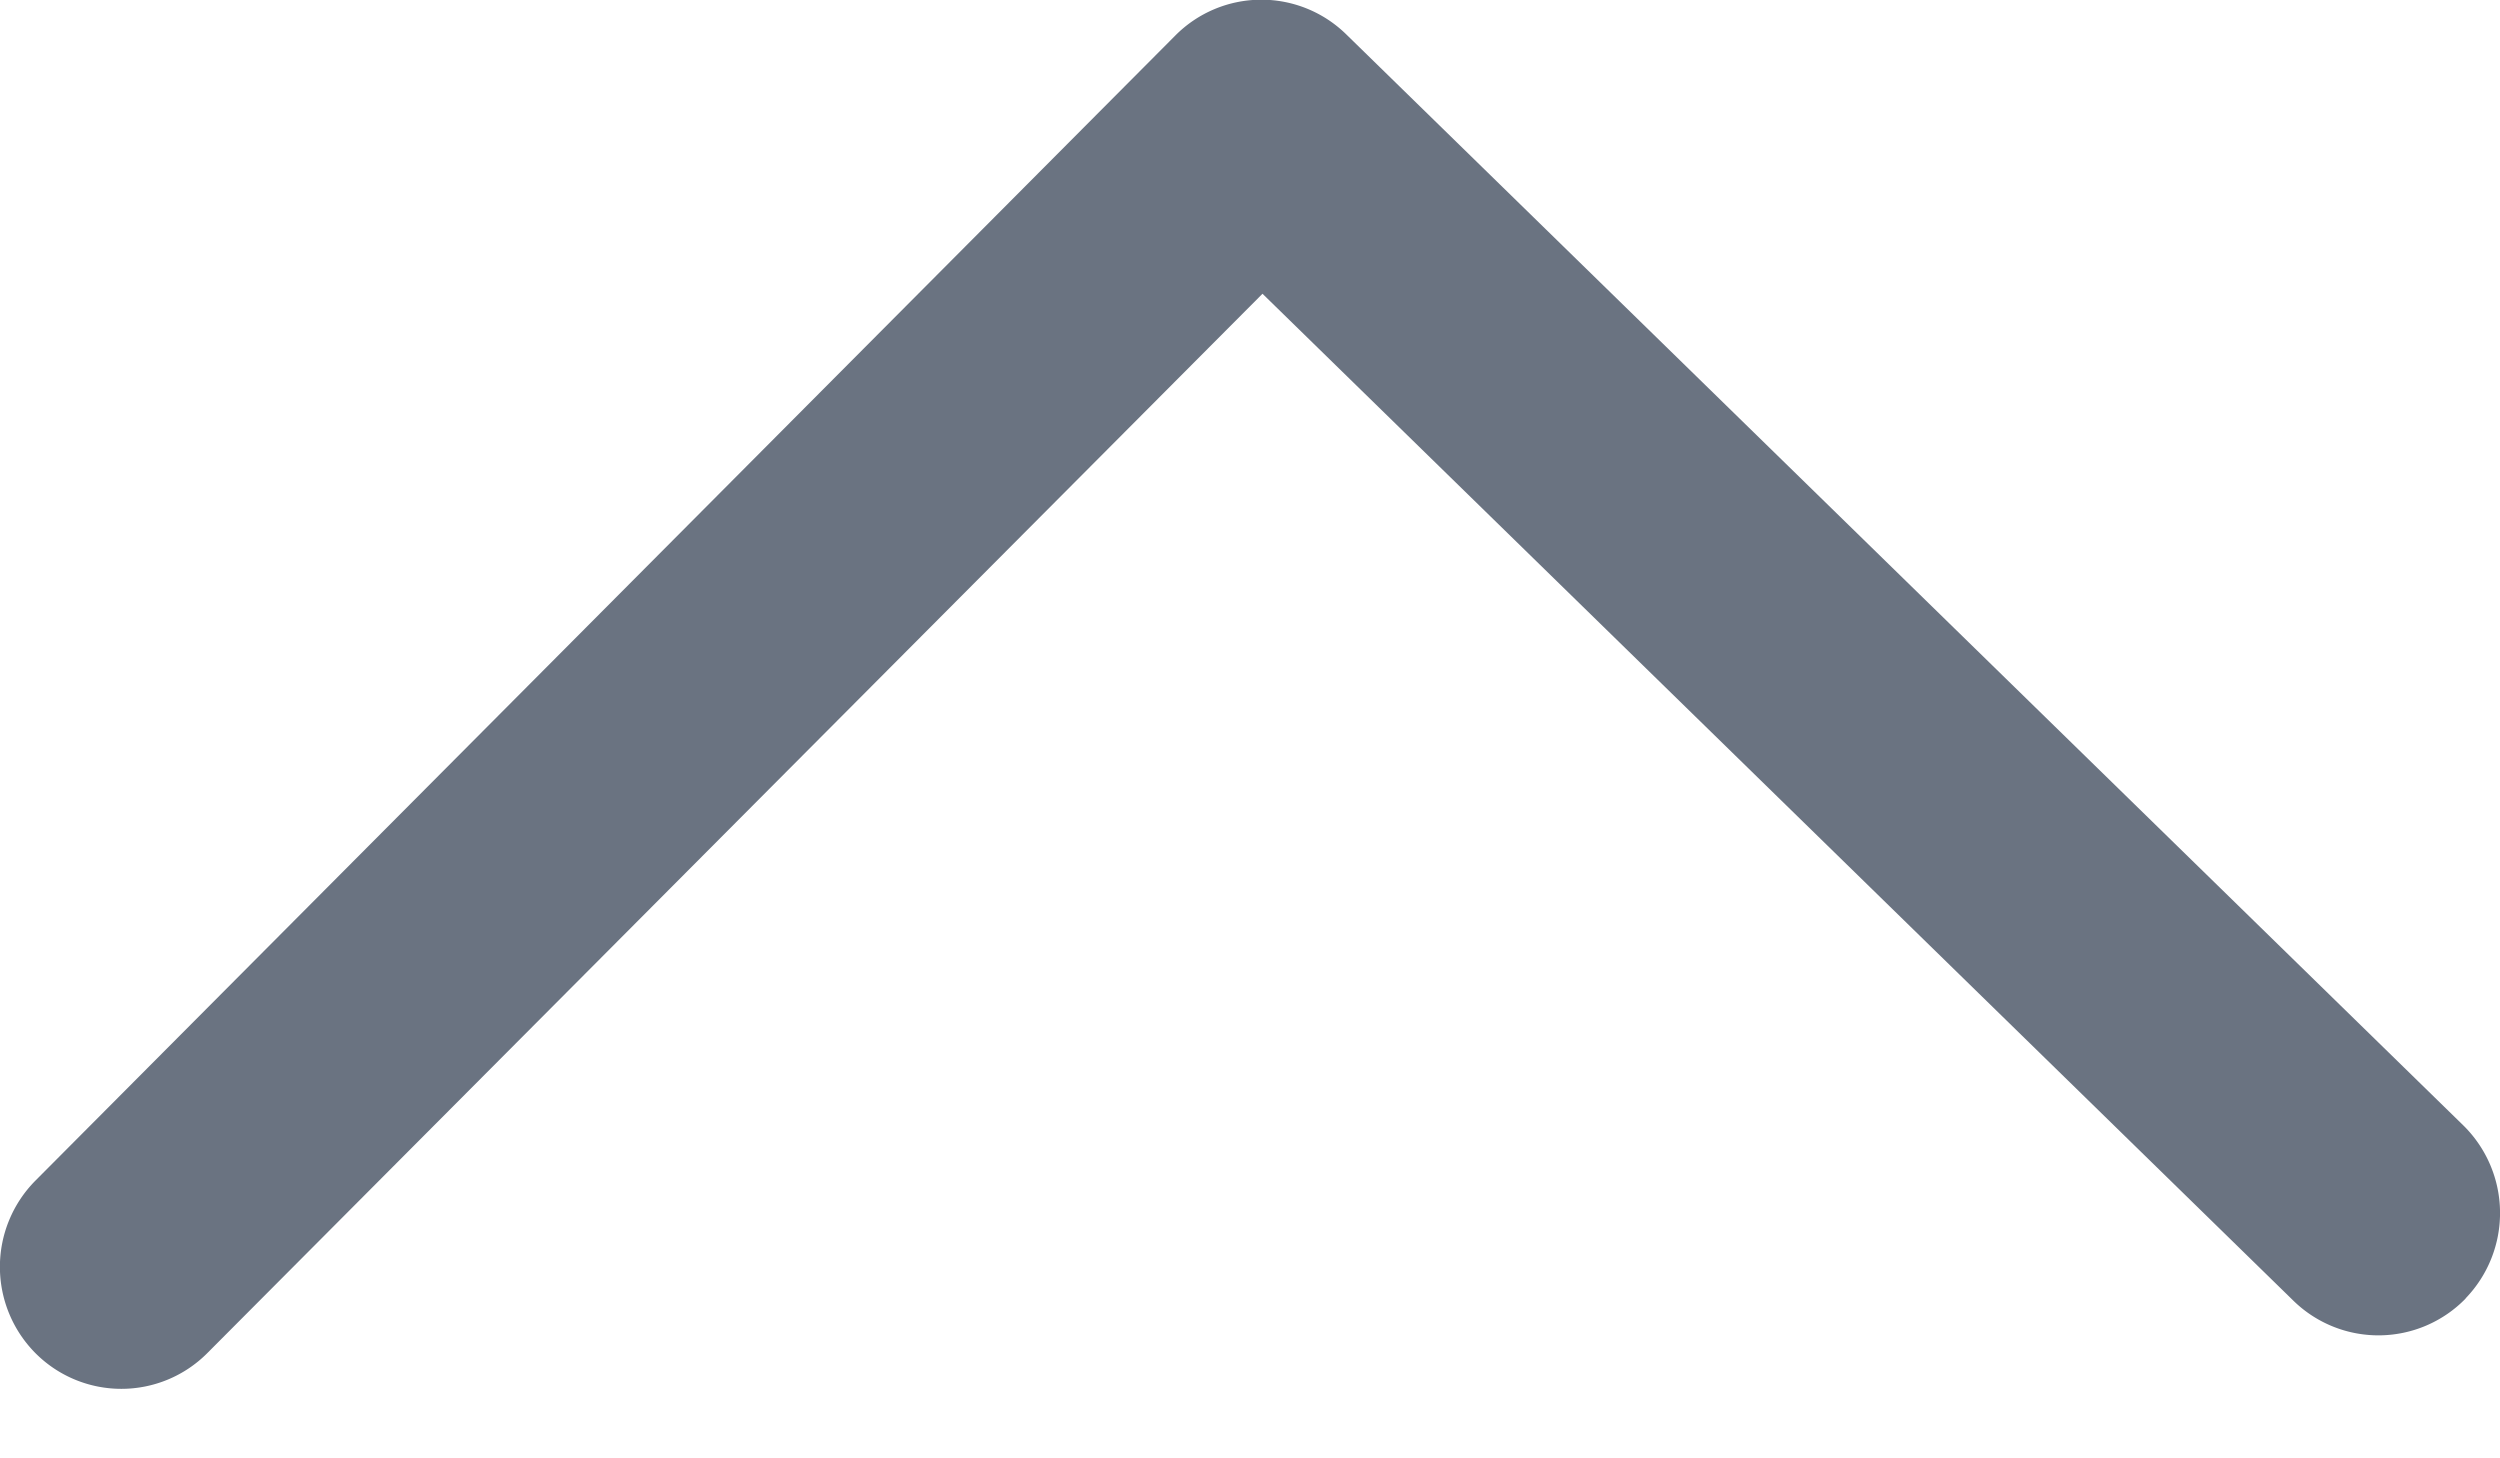
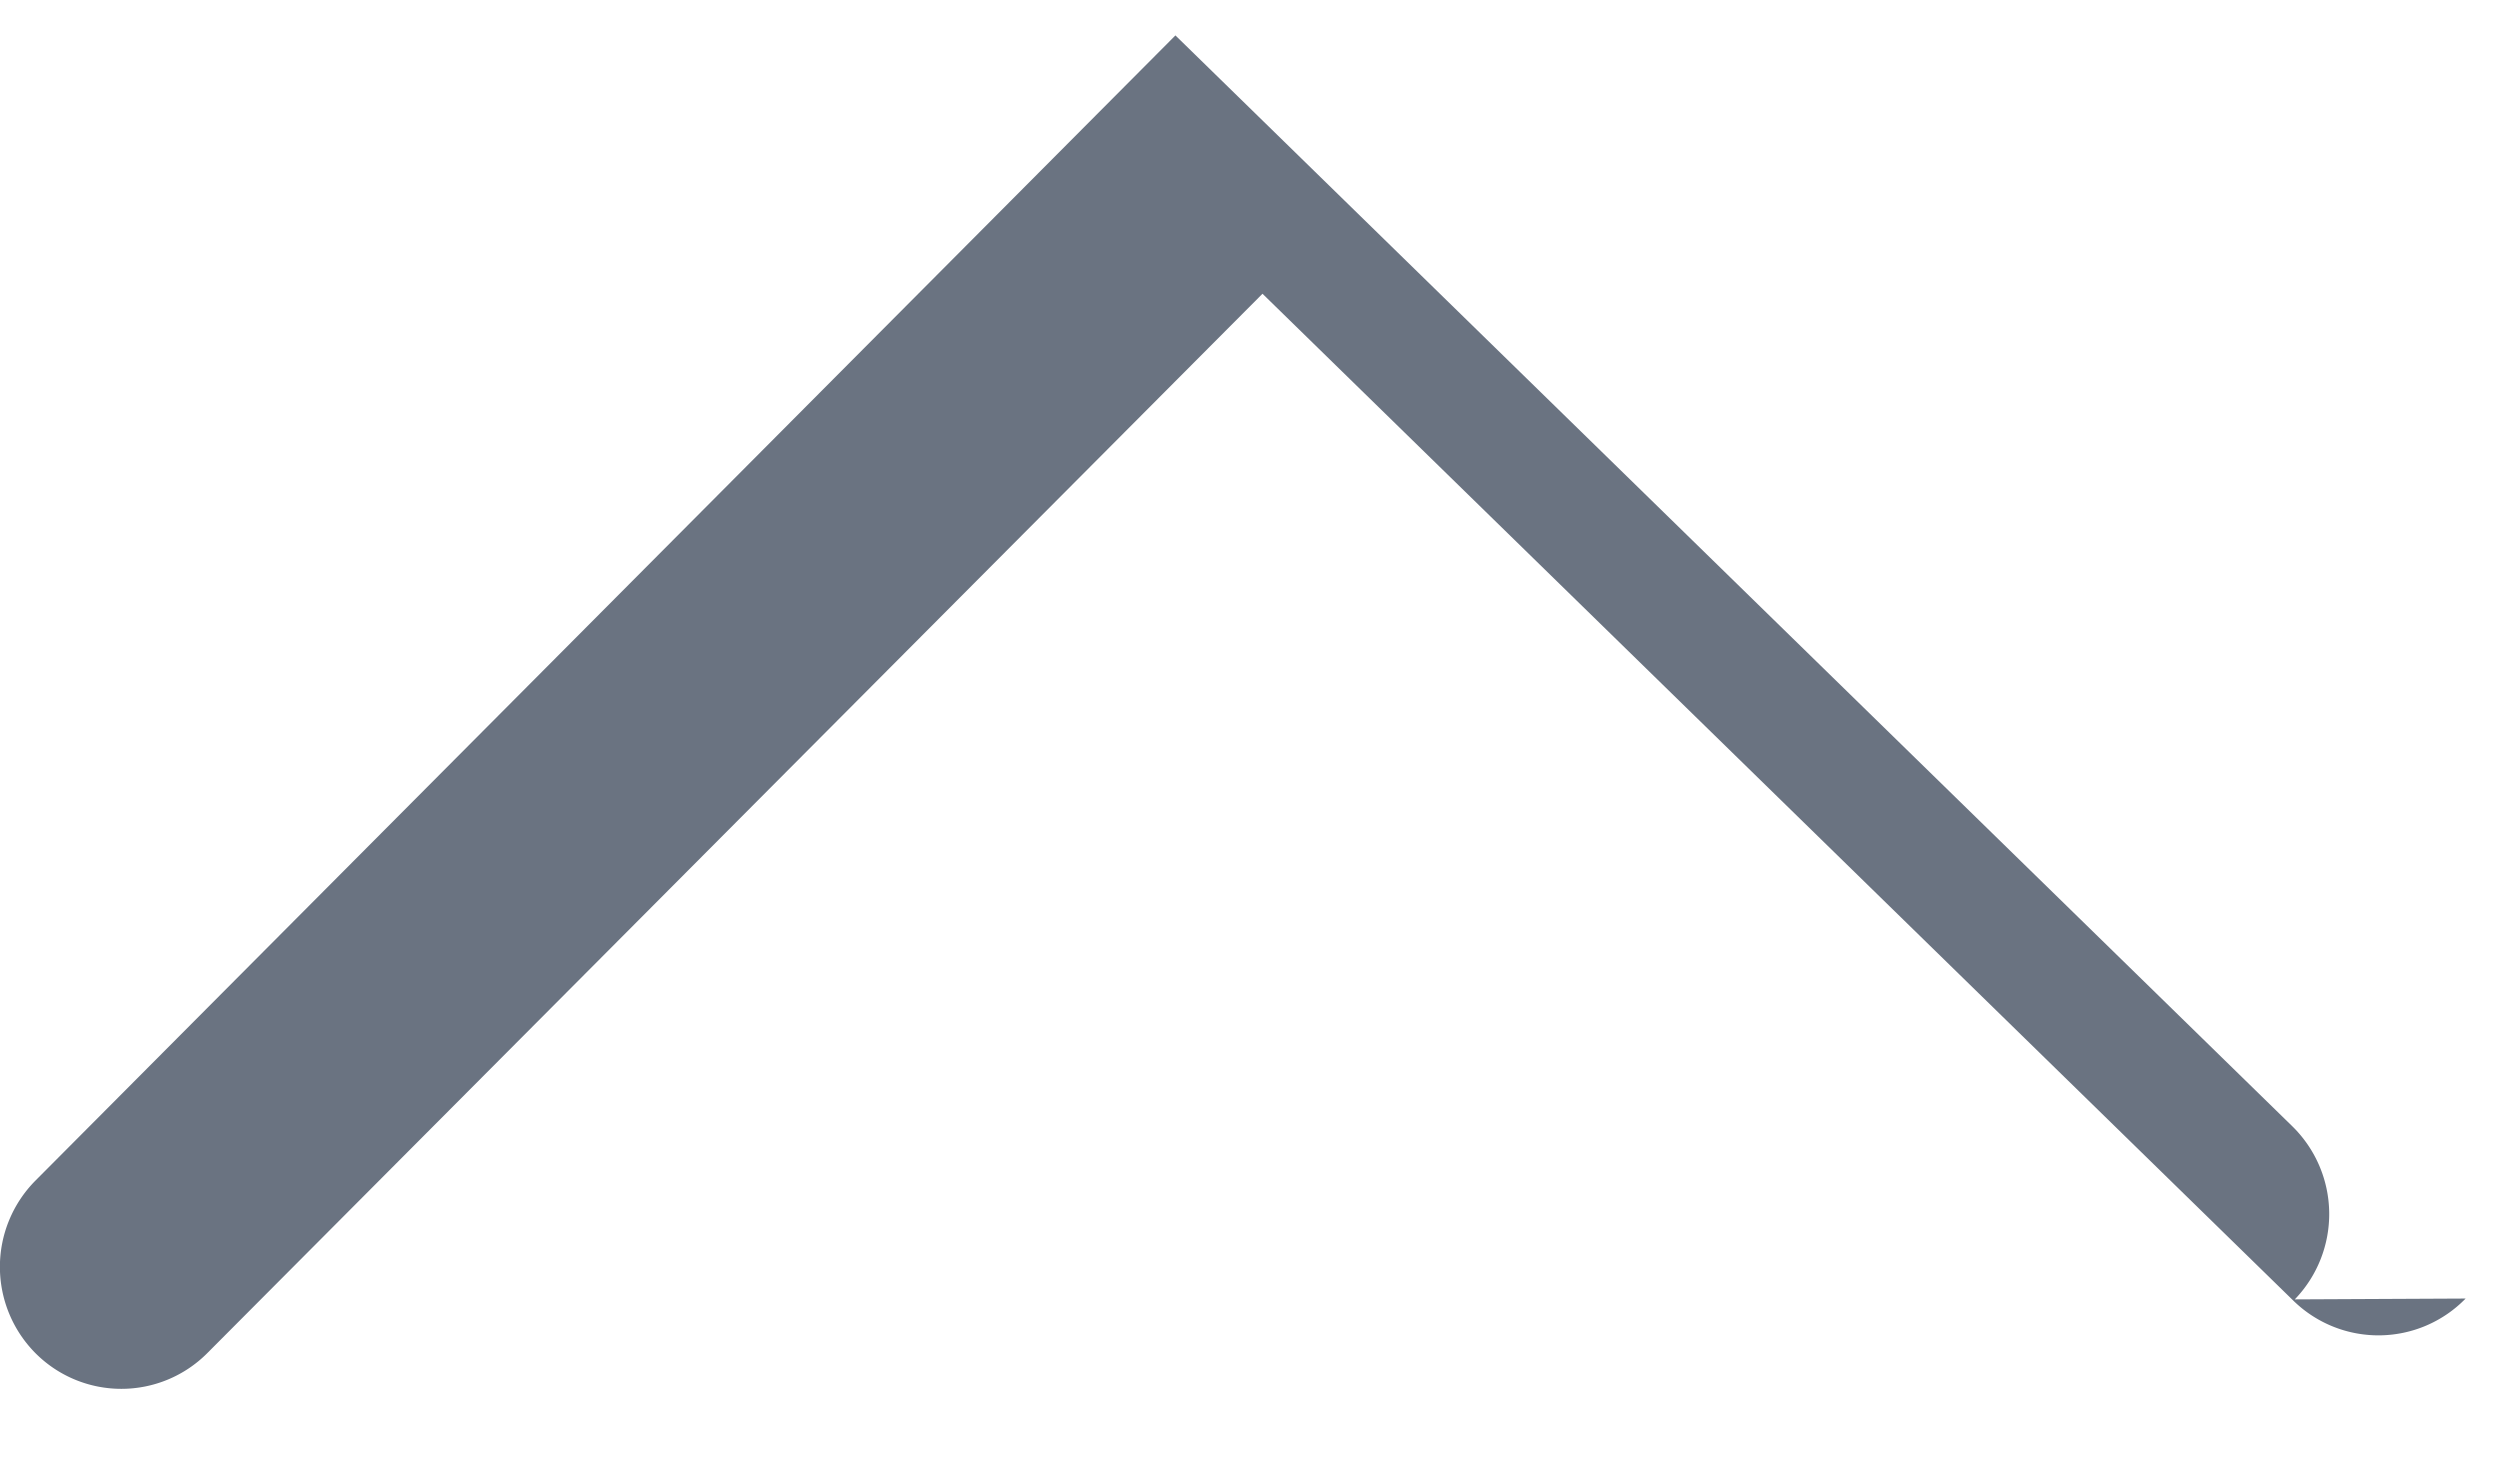
<svg xmlns="http://www.w3.org/2000/svg" width="12" height="7" viewBox="0 0 12 7">
-   <path fill="#6A7381" fill-rule="evenodd" d="M11.835 6.233a.584.584 0 0 1-.825.012L6.06 1.41.995 6.495a.582.582 0 0 1-.825 0 .588.588 0 0 1 0-.828L5.642.17a.582.582 0 0 1 .82-.005l5.363 5.238a.59.59 0 0 1 .01.829z" />
+   <path fill="#6A7381" fill-rule="evenodd" d="M11.835 6.233a.584.584 0 0 1-.825.012L6.06 1.41.995 6.495a.582.582 0 0 1-.825 0 .588.588 0 0 1 0-.828L5.642.17l5.363 5.238a.59.59 0 0 1 .01.829z" />
</svg>